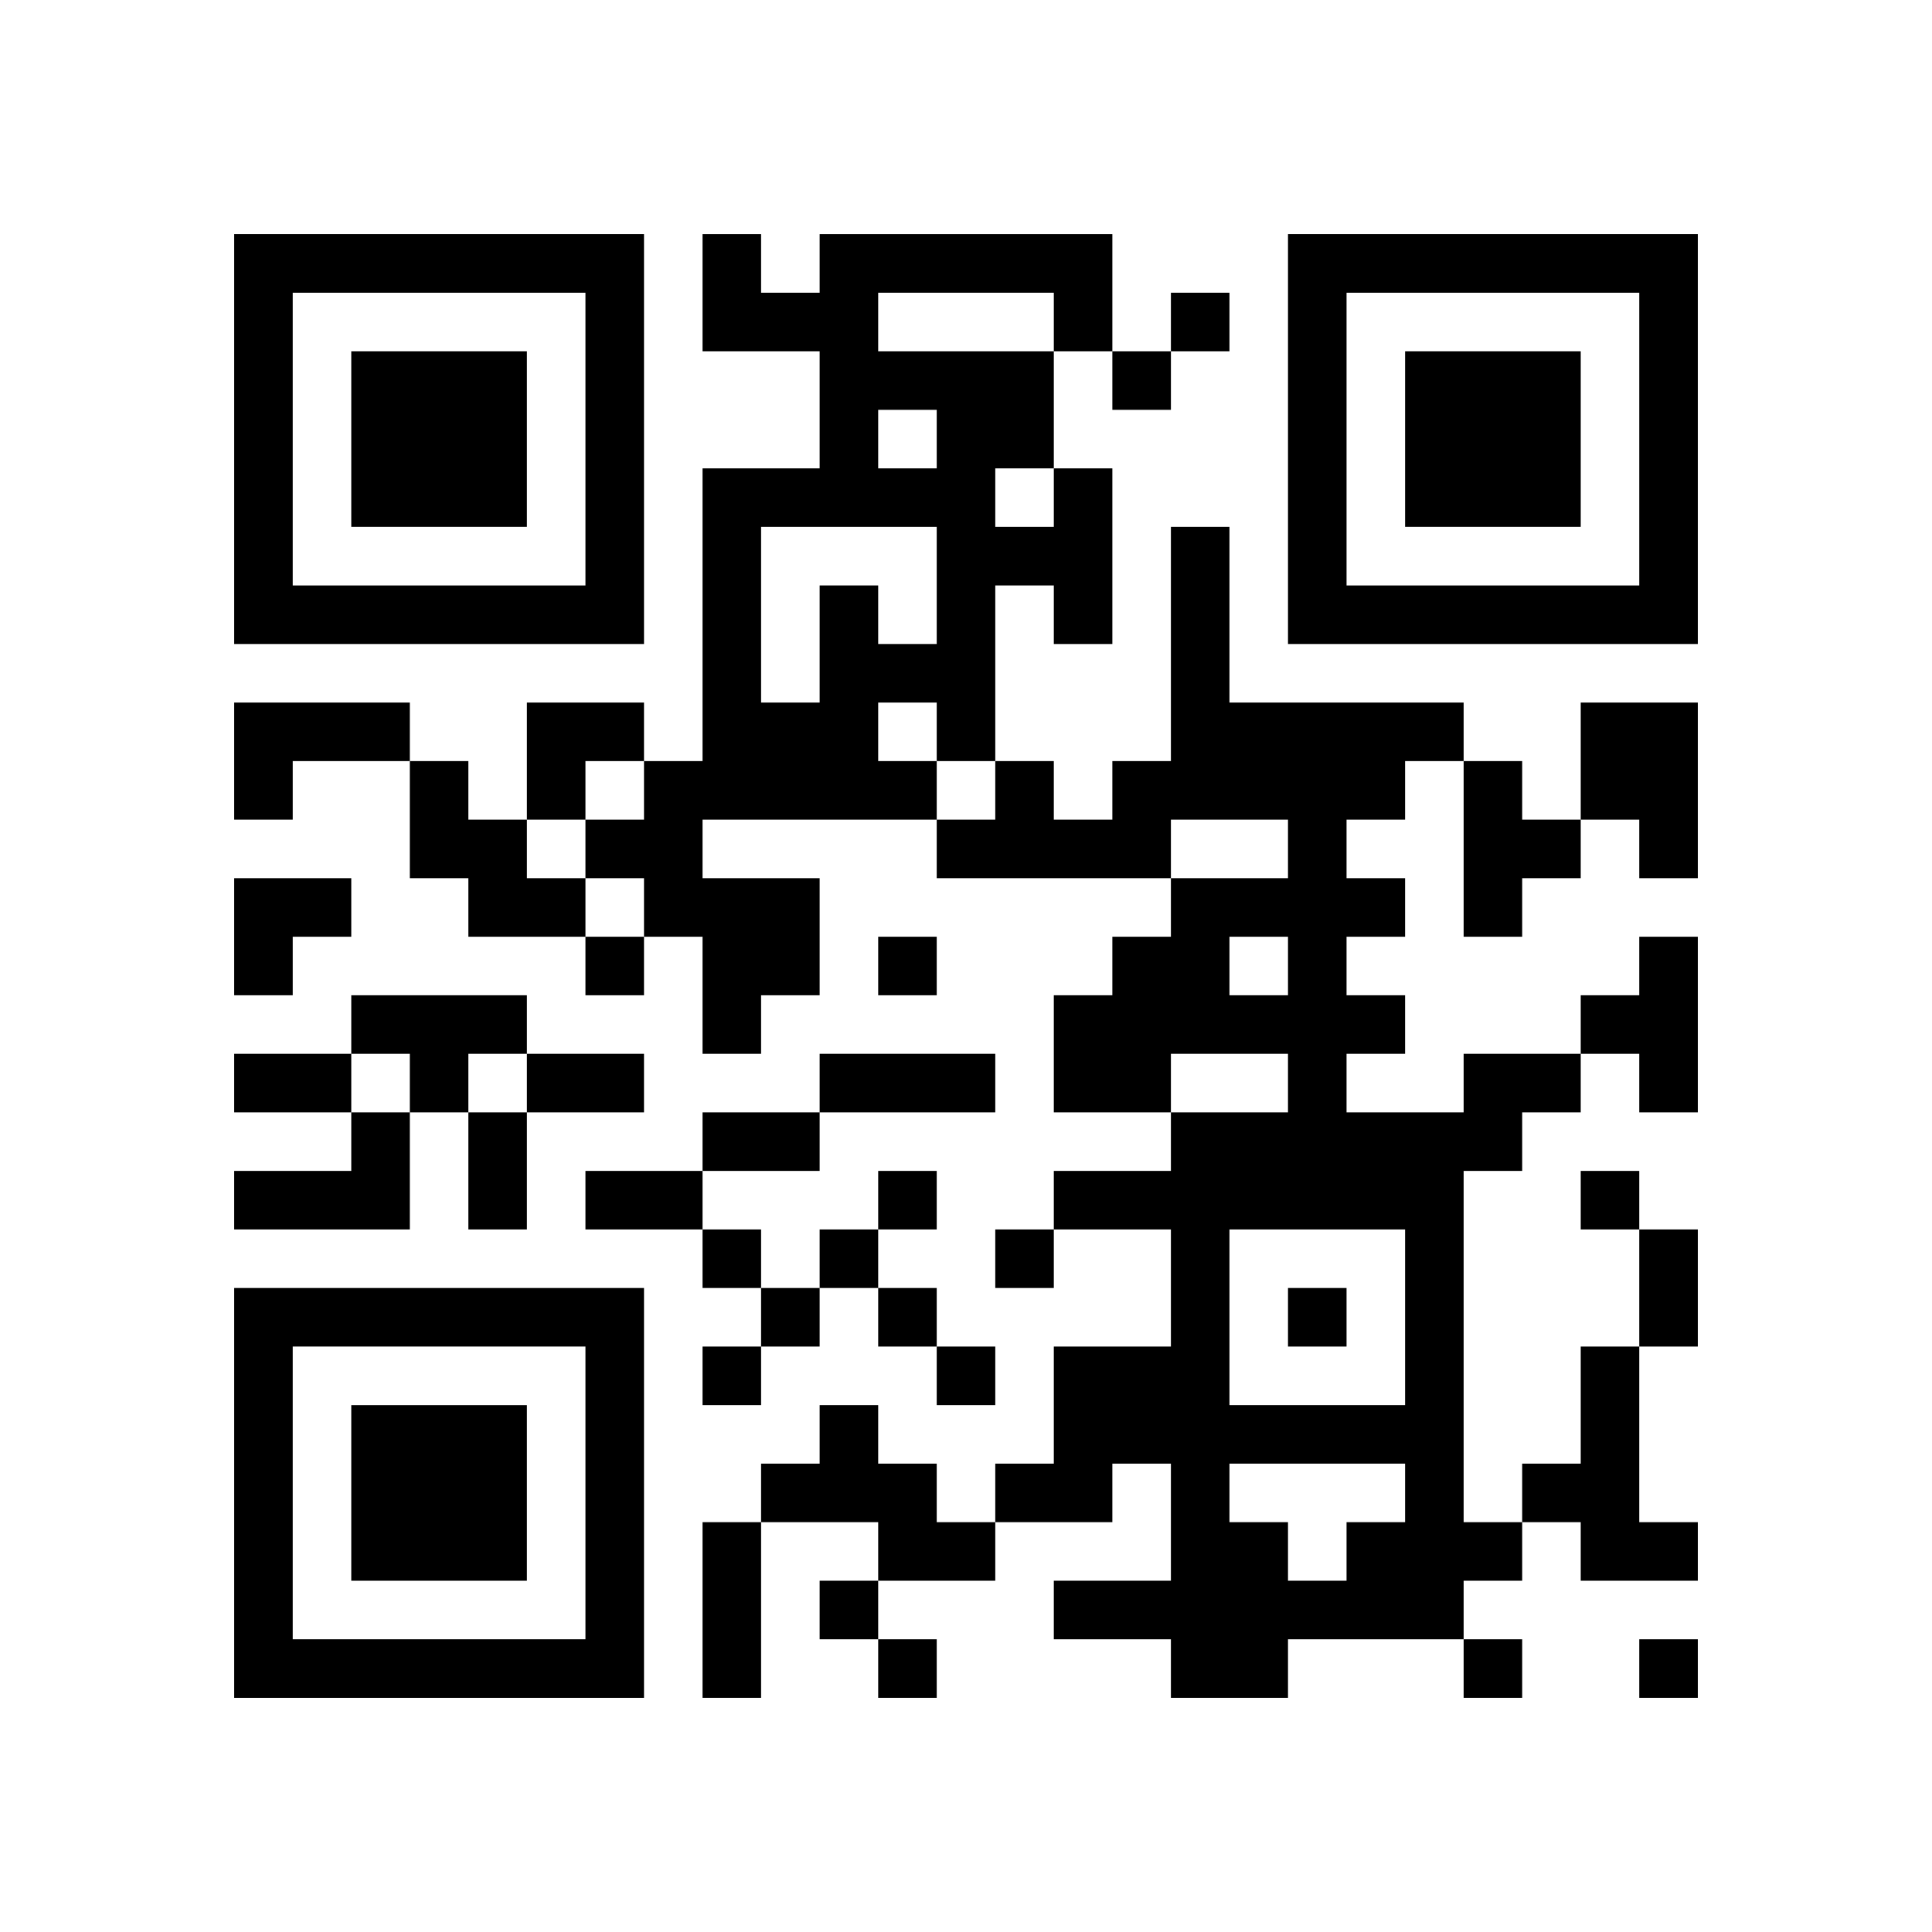
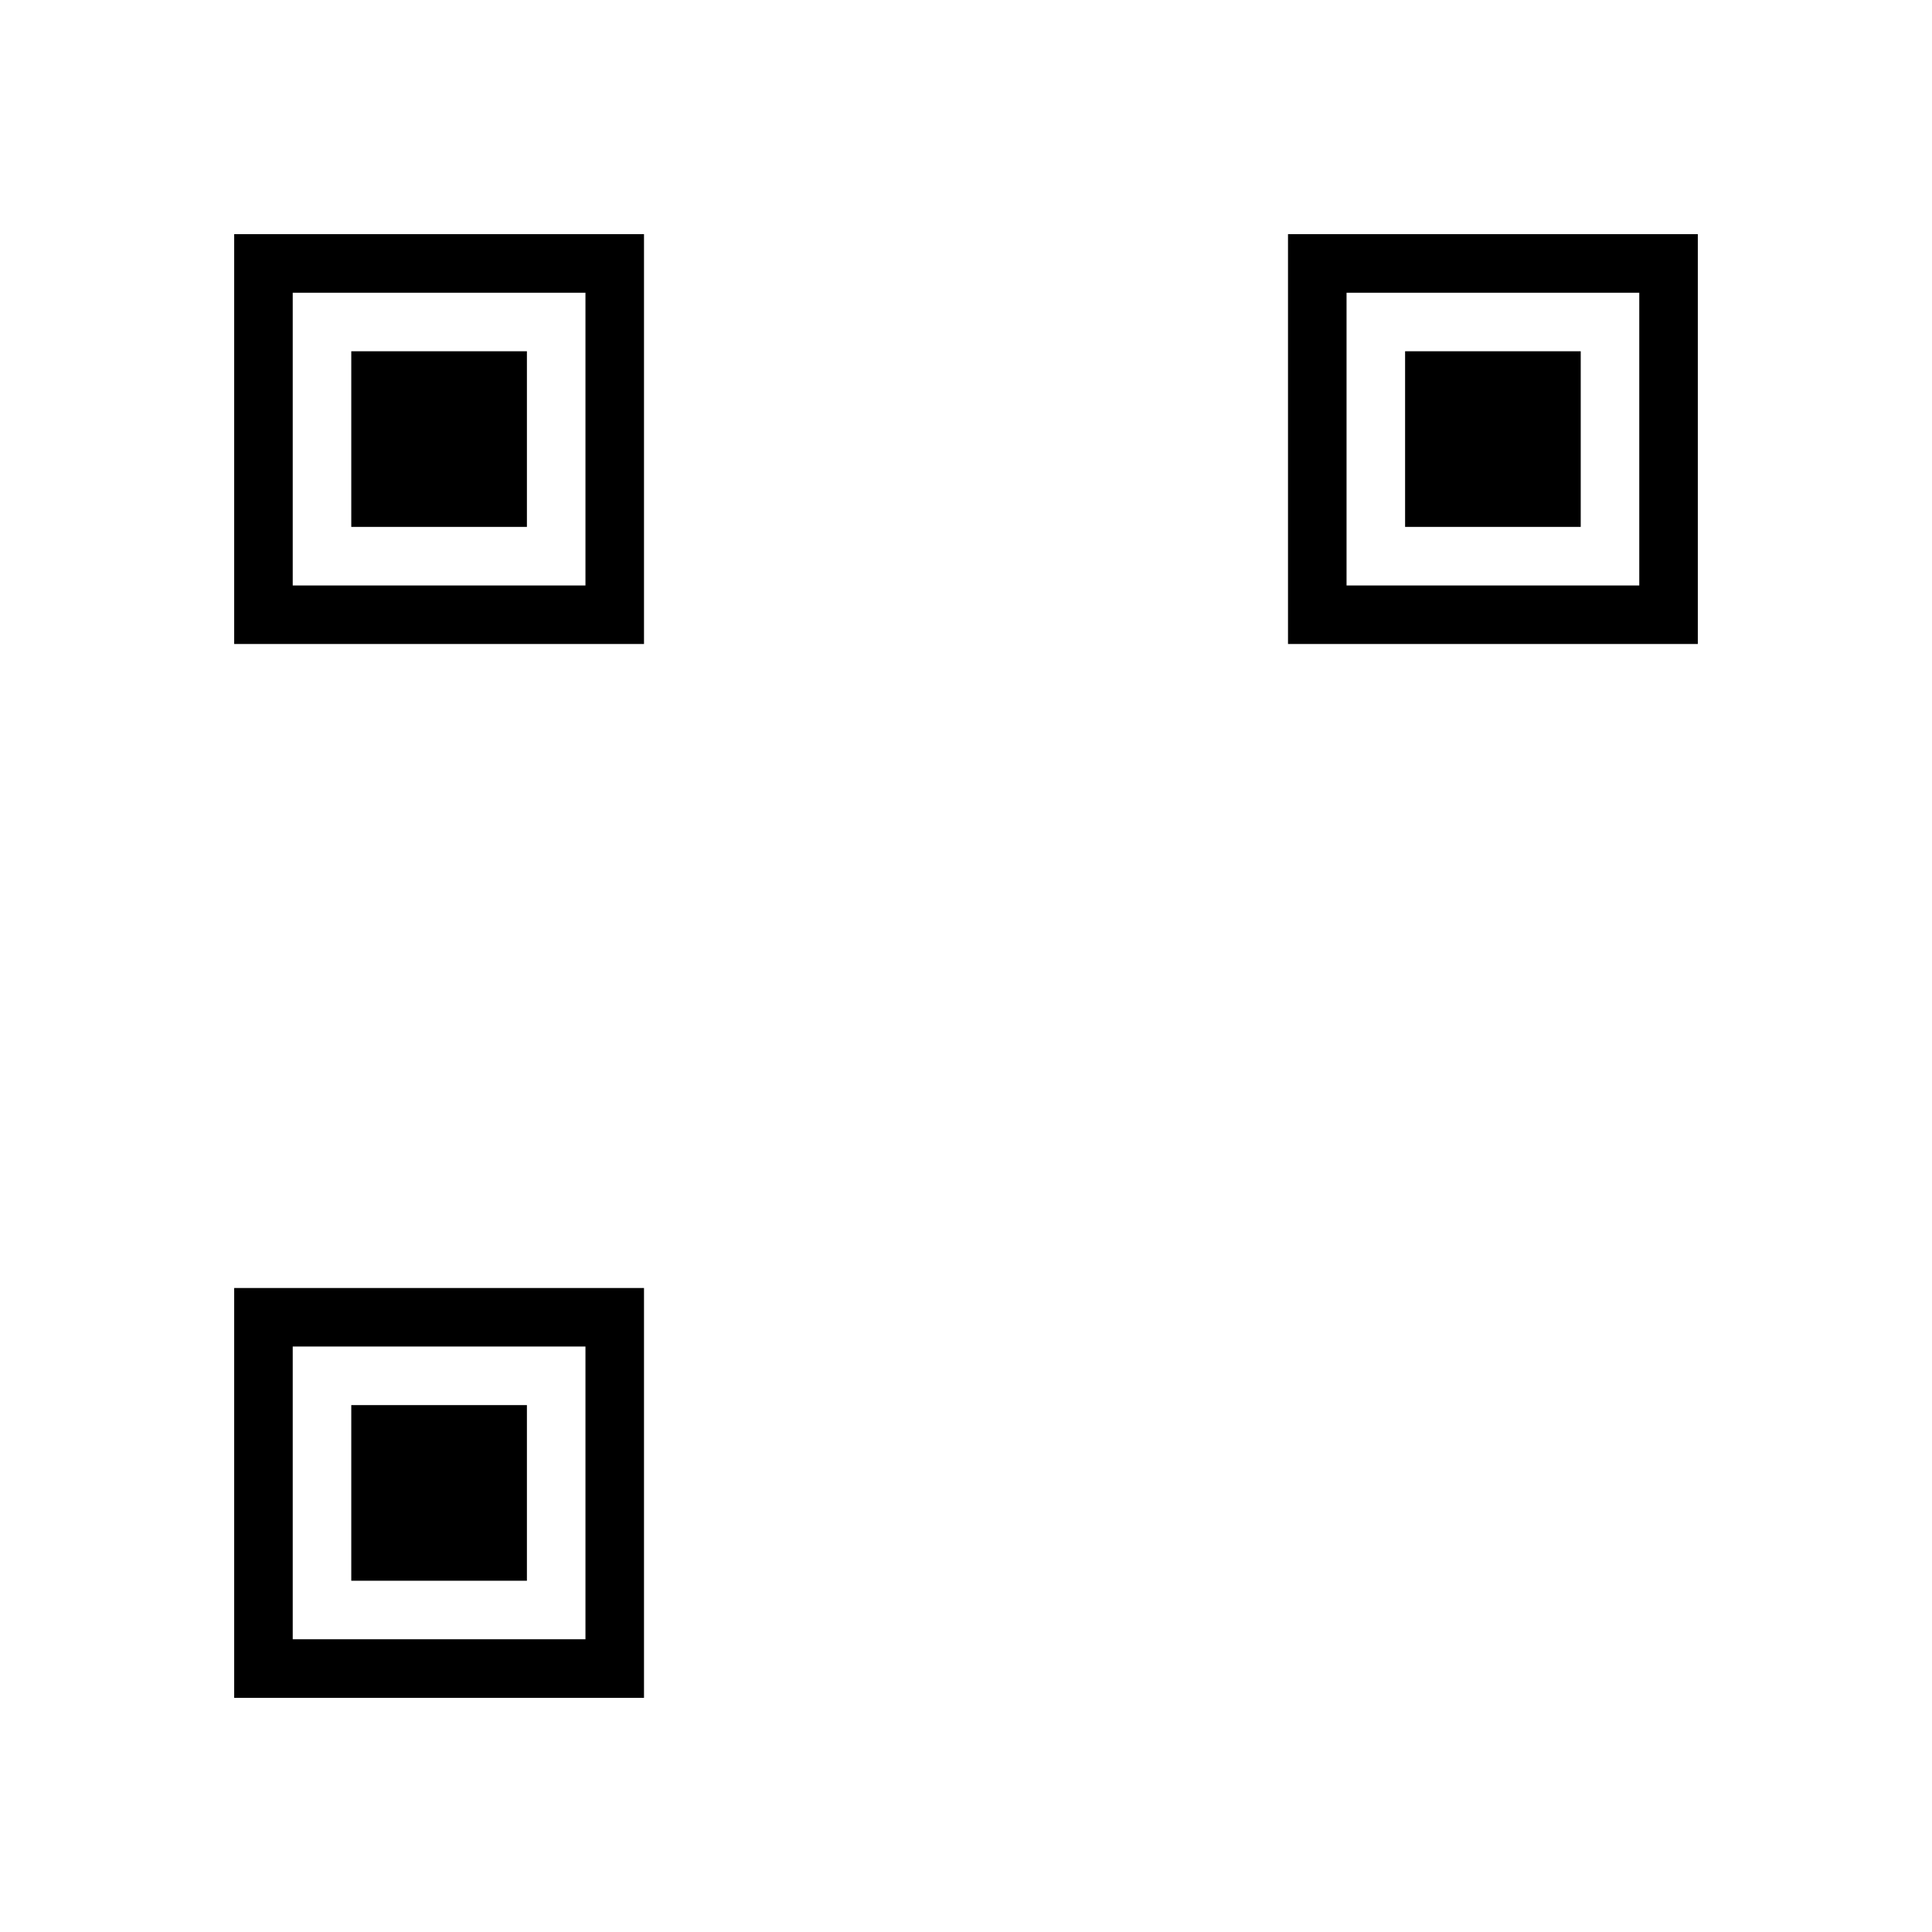
<svg xmlns="http://www.w3.org/2000/svg" xmlns:xlink="http://www.w3.org/1999/xlink" version="1.1" id="Layer_1" x="0px" y="0px" viewBox="-4 -4 33 33" width="132" height="132" style="enable-background:new 0 0 550 550;" xml:space="preserve">
  <symbol id="tracker">
    <path d="m 0 7 0 7 7 0 0 -7 -7 0 z m 1 1 5 0 0 5 -5 0 0 -5 z m 1 1 0 3 3 0 0 -3 -3 0 z" style="fill:#000000;stroke:none" />
  </symbol>
  <use x="0" y="-7" xlink:href="#tracker" />
  <use x="0" y="11" xlink:href="#tracker" />
  <use x="18" y="-7" xlink:href="#tracker" />
-   <path d="M14,4 h1v3h-1v-1h-1v3h-1v1h-4v1h2v2h-1v1h-1v-2h-1v-1h-1v-1h1v-1h1v-5h2v-2h-2v-2h1v1h1v-1h5v2h-1v2 M11,1 v1h3v-1h-3 M11,3 v1h1v-1h-1 M13,4 v1h1v-1h-1 M9,5 v3h1v-2h1v1h1v-2h-3 M11,8 v1h1v-1h-1 M0,8 h3v1h-2v1h-1v-2 M23,8 h2v3h-1v-1h-1v-2 M3,9 h1v1h1v1h1v1h-2v-1h-1v-2 M21,9 h1v1h1v1h-1v1h-1v-3 M24,12 h1v3h-1v-1h-1v-1h1v-1 M2,13 h3v1h-1v1h-1v-1h-1v-1 M21,14 h2v1h-1v1h-1v6h1v1h-1v1h-3v1h-2v-1h-2v-1h2v-2h-1v1h-2v-1h1v-2h2v-2h-2v-1h2v-1h2v-1h-2v1h-2v-2h1v-1h1v-1h2v-1h-2v1h-4v-1h1v-1h1v1h1v-1h1v-4h1v3h4v1h-1v1h-1v1h1v1h-1v1h1v1h-1v1h2v-1 M17,12 v1h1v-1h-1 M17,17 v3h3v-3h-3 M17,21 v1h1v1h1v-1h1v-1h-3 M2,15 h1v2h-3v-1h2v-1 M23,19 h1v3h1v1h-2v-1h-1v-1h1v-2 M10,20 h1v1h1v1h1v1h-2v-1h-2v-1h1v-1 M16,1 v1h1v-1h-1 M15,2 v1h1v-1h-1 M6,12 v1h1v-1h-1 M11,12 v1h1v-1h-1 M11,16 v1h1v-1h-1 M23,16 v1h1v-1h-1 M8,17 v1h1v-1h-1 M10,17 v1h1v-1h-1 M13,17 v1h1v-1h-1 M9,18 v1h1v-1h-1 M11,18 v1h1v-1h-1 M18,18 v1h1v-1h-1 M8,19 v1h1v-1h-1 M12,19 v1h1v-1h-1 M10,23 v1h1v-1h-1 M11,24 v1h1v-1h-1 M21,24 v1h1v-1h-1 M24,24 v1h1v-1h-1 M0,14 h2v1h-2v-1 M5,14 h2v1h-2v-1 M10,14 h3v1h-3v-1 M4,15 h1v2h-1v-2 M8,15 h2v1h-2v-1 M6,16 h2v1h-2v-1 M24,17 h1v2h-1v-2 M8,22 h1v3h-1v-3 M5,8 h2v1h-1v1h-1z M0,11 h2v1h-1v1h-1z" style="fill:#000000;stroke:none" />
</svg>